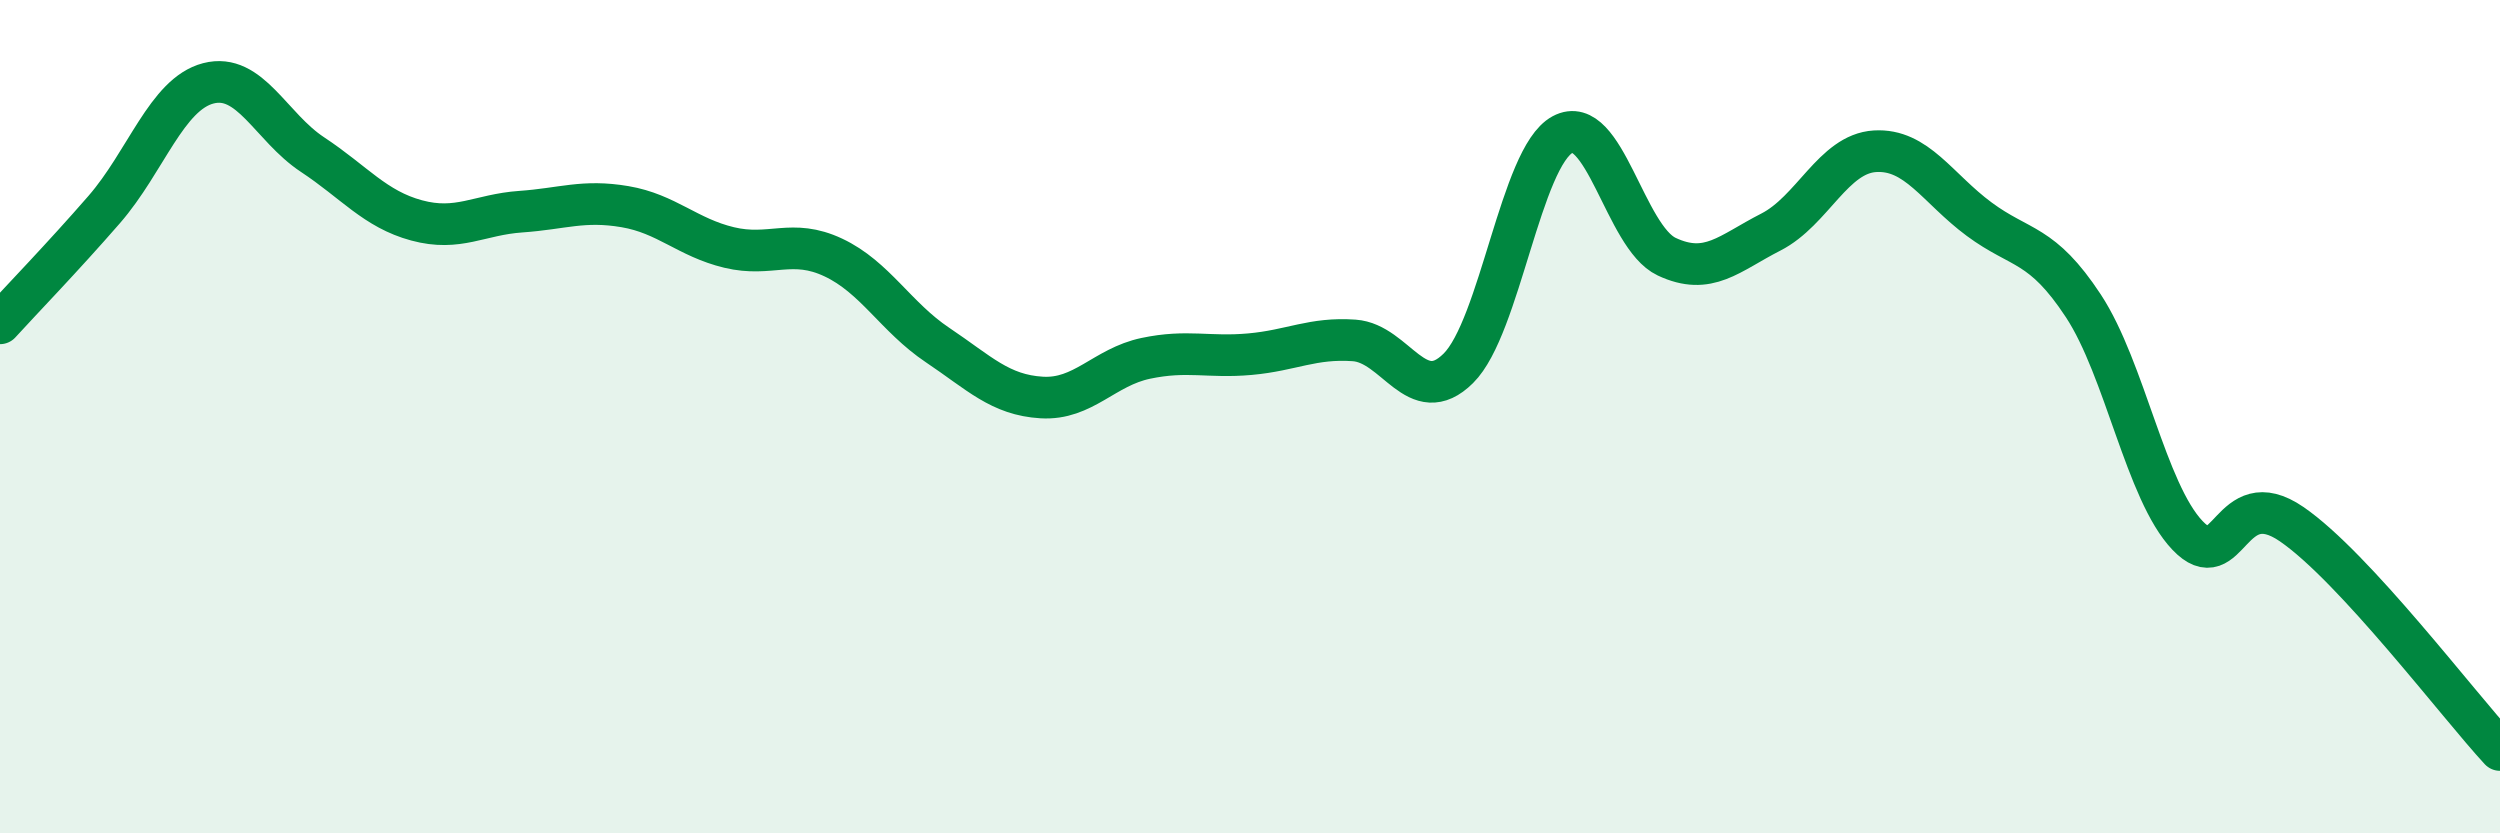
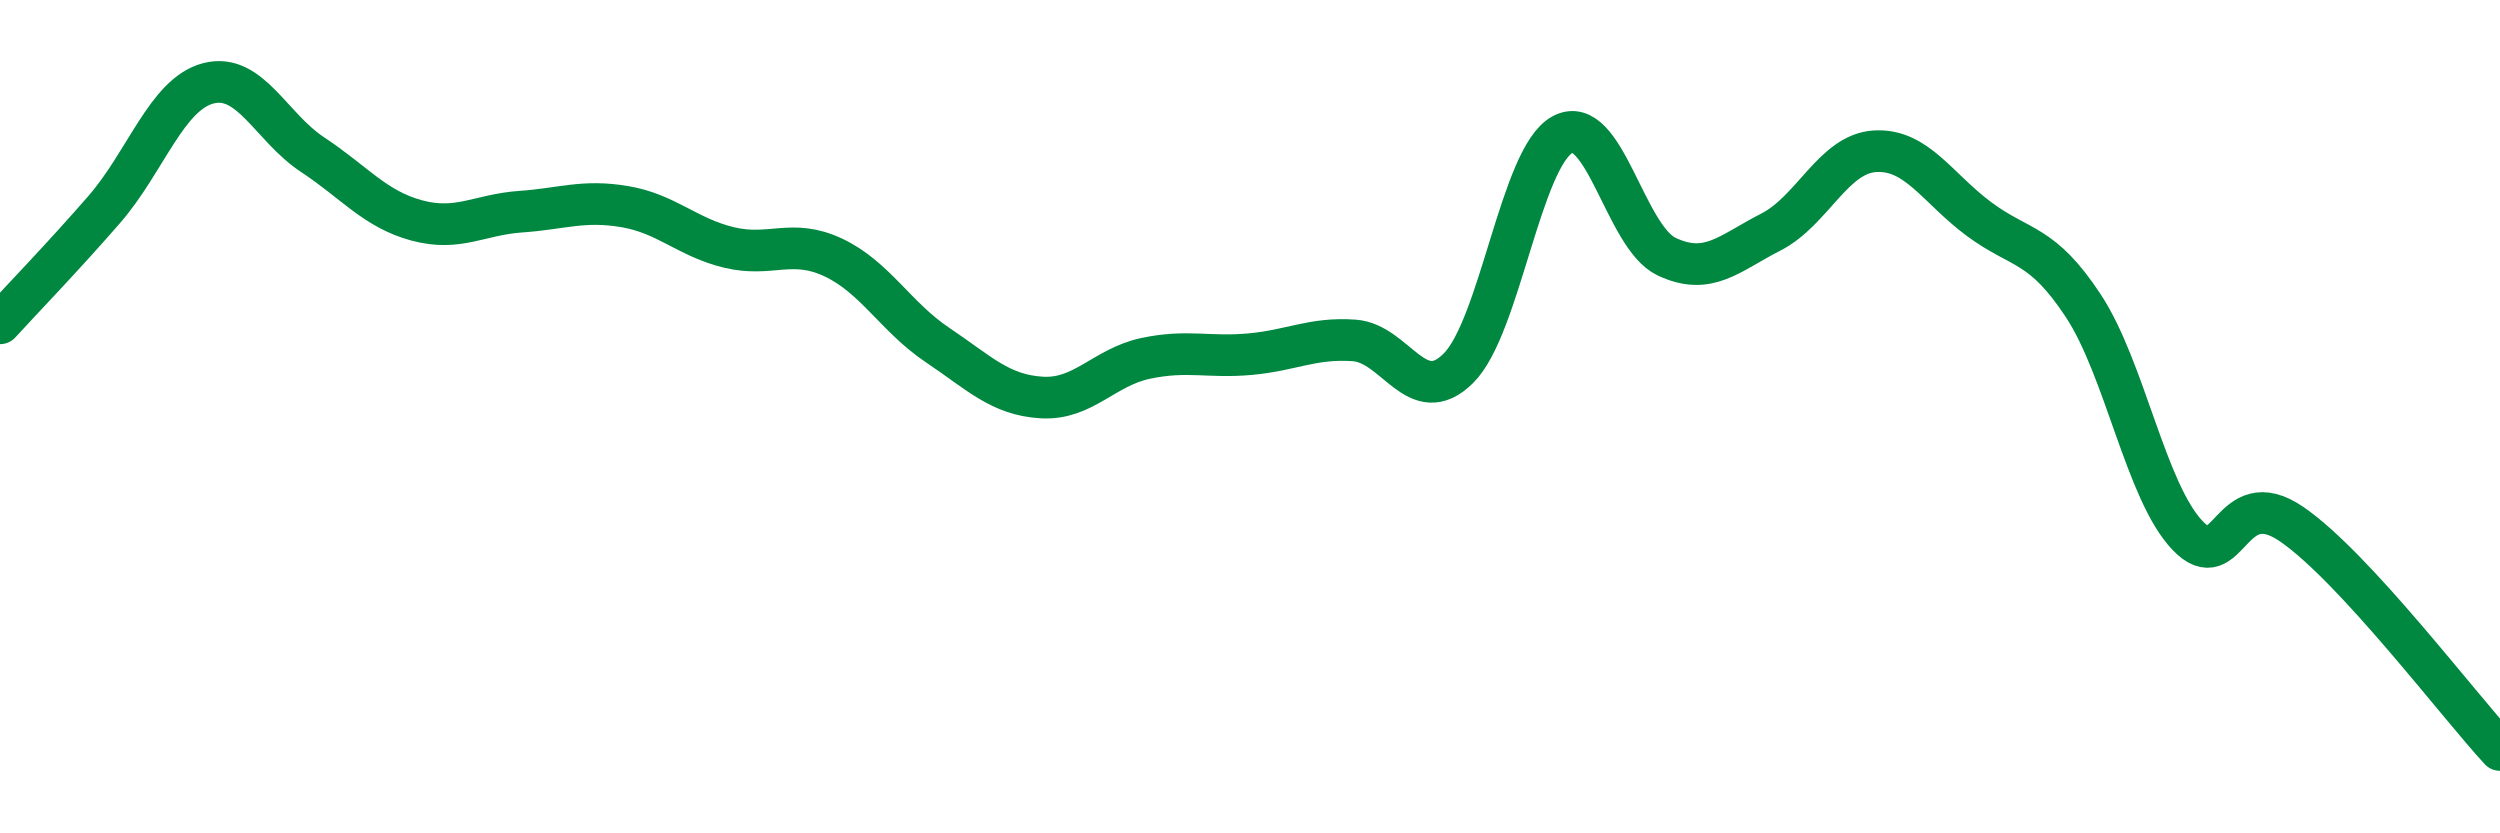
<svg xmlns="http://www.w3.org/2000/svg" width="60" height="20" viewBox="0 0 60 20">
-   <path d="M 0,7.76 C 0.5,7.21 1.5,6.18 2.5,5.03 C 3.5,3.88 4,2.26 5,2 C 6,1.74 6.5,3.05 7.5,3.71 C 8.5,4.37 9,5.02 10,5.29 C 11,5.56 11.5,5.15 12.5,5.08 C 13.5,5.01 14,4.79 15,4.96 C 16,5.13 16.5,5.7 17.5,5.94 C 18.5,6.18 19,5.71 20,6.18 C 21,6.65 21.5,7.61 22.5,8.28 C 23.5,8.95 24,9.48 25,9.54 C 26,9.6 26.5,8.81 27.5,8.6 C 28.5,8.39 29,8.59 30,8.5 C 31,8.41 31.5,8.1 32.5,8.17 C 33.5,8.24 34,9.83 35,8.84 C 36,7.85 36.5,3.77 37.5,3.23 C 38.5,2.69 39,5.69 40,6.16 C 41,6.63 41.5,6.08 42.5,5.57 C 43.5,5.06 44,3.69 45,3.63 C 46,3.57 46.5,4.52 47.5,5.26 C 48.5,6 49,5.82 50,7.34 C 51,8.86 51.5,11.8 52.5,12.85 C 53.5,13.9 53.5,11.55 55,12.58 C 56.5,13.61 59,16.92 60,18L60 20L0 20Z" fill="#008740" opacity="0.1" stroke-linecap="round" stroke-linejoin="round" />
  <path d="M 0,7.76 C 0.5,7.21 1.5,6.18 2.5,5.03 C 3.5,3.88 4,2.26 5,2 C 6,1.74 6.5,3.05 7.5,3.71 C 8.5,4.37 9,5.02 10,5.29 C 11,5.56 11.5,5.15 12.5,5.08 C 13.5,5.01 14,4.79 15,4.96 C 16,5.13 16.5,5.7 17.5,5.94 C 18.5,6.18 19,5.71 20,6.18 C 21,6.65 21.5,7.61 22.5,8.28 C 23.5,8.95 24,9.48 25,9.54 C 26,9.6 26.5,8.81 27.5,8.6 C 28.5,8.39 29,8.59 30,8.5 C 31,8.41 31.5,8.1 32.5,8.17 C 33.5,8.24 34,9.83 35,8.84 C 36,7.85 36.5,3.77 37.5,3.23 C 38.5,2.69 39,5.69 40,6.16 C 41,6.63 41.5,6.08 42.5,5.57 C 43.5,5.06 44,3.69 45,3.63 C 46,3.57 46.5,4.52 47.5,5.26 C 48.5,6 49,5.82 50,7.34 C 51,8.86 51.5,11.8 52.5,12.85 C 53.5,13.9 53.5,11.55 55,12.58 C 56.5,13.61 59,16.92 60,18" stroke="#008740" stroke-width="1" fill="none" stroke-linecap="round" stroke-linejoin="round" />
</svg>